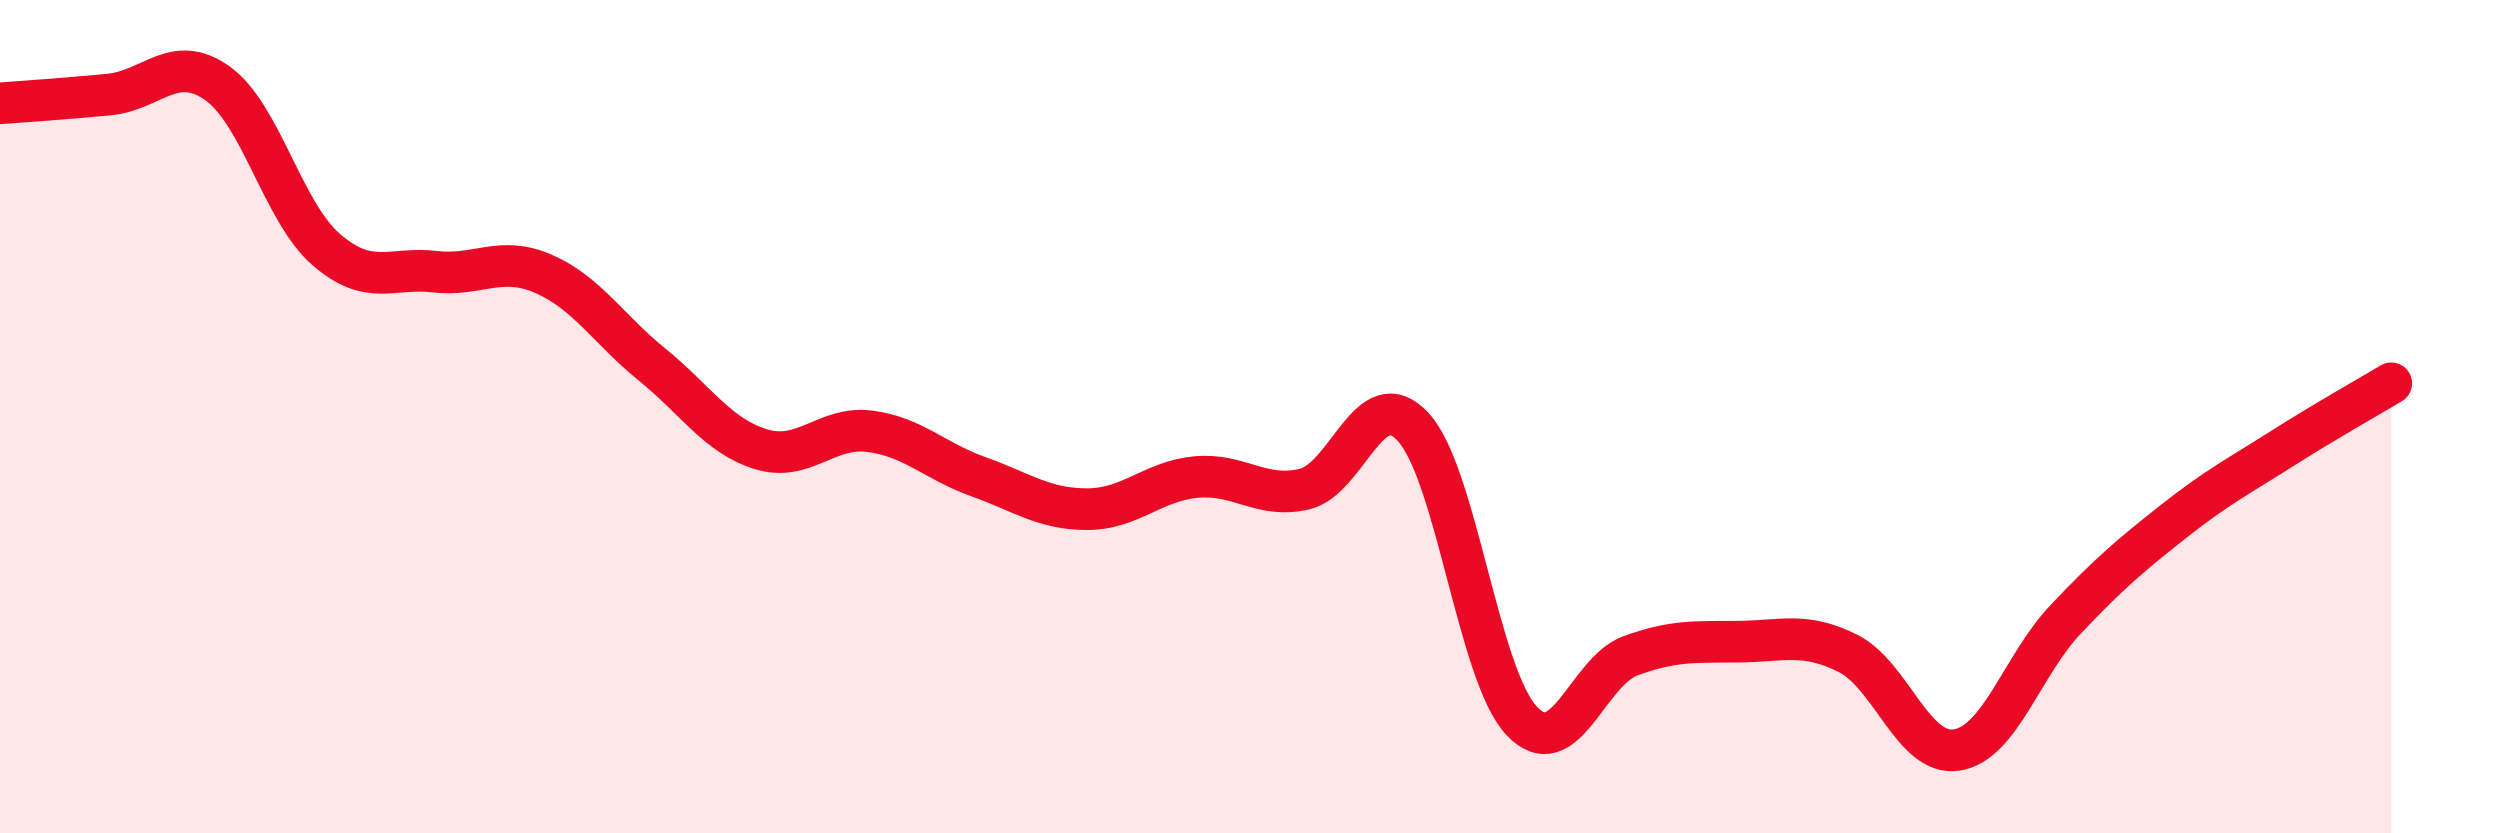
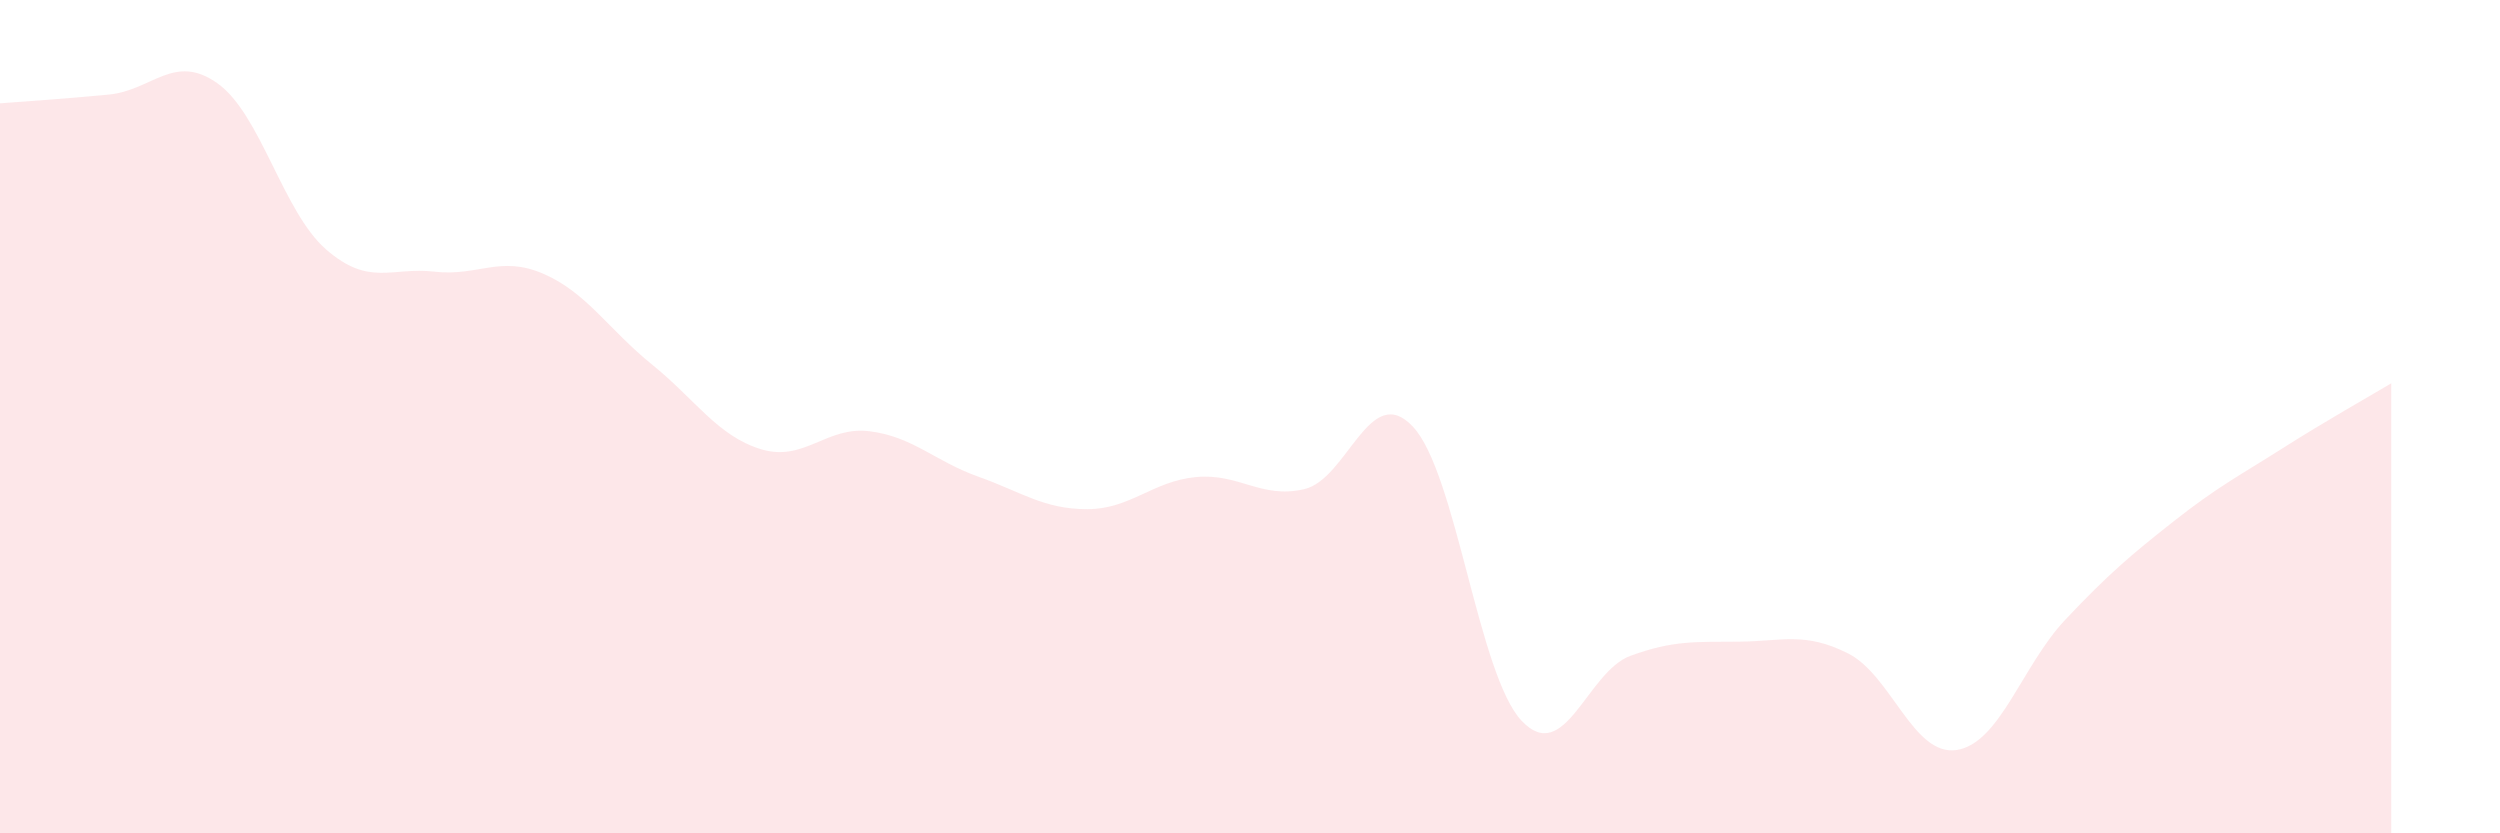
<svg xmlns="http://www.w3.org/2000/svg" width="60" height="20" viewBox="0 0 60 20">
  <path d="M 0,2.48 C 0.52,2.44 1.57,2.37 2.61,2.27 C 3.65,2.17 4.18,1.26 5.22,2 C 6.26,2.74 6.79,5.09 7.83,5.99 C 8.87,6.89 9.39,6.4 10.43,6.52 C 11.47,6.64 12,6.12 13.04,6.57 C 14.08,7.02 14.61,7.91 15.65,8.75 C 16.69,9.59 17.22,10.46 18.26,10.78 C 19.3,11.1 19.83,10.22 20.87,10.35 C 21.91,10.48 22.44,11.07 23.48,11.44 C 24.52,11.81 25.05,12.22 26.09,12.22 C 27.13,12.22 27.66,11.55 28.7,11.45 C 29.74,11.35 30.26,11.98 31.3,11.74 C 32.34,11.5 32.87,9.13 33.91,10.24 C 34.95,11.35 35.48,16.2 36.52,17.3 C 37.56,18.4 38.09,16.12 39.13,15.74 C 40.17,15.36 40.7,15.41 41.74,15.4 C 42.78,15.39 43.31,15.16 44.35,15.68 C 45.39,16.2 45.92,18.16 46.96,18 C 48,17.84 48.53,15.97 49.57,14.87 C 50.61,13.77 51.13,13.33 52.17,12.51 C 53.21,11.69 53.74,11.42 54.78,10.76 C 55.82,10.1 56.87,9.51 57.39,9.2L57.39 20L0 20Z" fill="#EB0A25" opacity="0.1" stroke-linecap="round" stroke-linejoin="round" />
-   <path d="M 0,2.48 C 0.52,2.44 1.57,2.37 2.61,2.27 C 3.65,2.17 4.18,1.26 5.22,2 C 6.26,2.74 6.79,5.09 7.83,5.99 C 8.87,6.89 9.39,6.4 10.43,6.52 C 11.47,6.64 12,6.12 13.04,6.57 C 14.08,7.02 14.61,7.91 15.65,8.75 C 16.69,9.59 17.22,10.46 18.26,10.78 C 19.3,11.1 19.83,10.22 20.87,10.35 C 21.91,10.48 22.44,11.07 23.48,11.44 C 24.52,11.81 25.05,12.22 26.09,12.22 C 27.13,12.22 27.66,11.55 28.7,11.45 C 29.74,11.35 30.26,11.98 31.3,11.74 C 32.34,11.5 32.87,9.13 33.91,10.24 C 34.95,11.35 35.48,16.2 36.52,17.3 C 37.56,18.4 38.09,16.12 39.13,15.74 C 40.17,15.36 40.7,15.41 41.74,15.4 C 42.78,15.39 43.31,15.16 44.35,15.68 C 45.39,16.2 45.92,18.16 46.96,18 C 48,17.84 48.53,15.97 49.57,14.87 C 50.61,13.77 51.13,13.33 52.17,12.51 C 53.21,11.69 53.74,11.42 54.78,10.76 C 55.82,10.1 56.87,9.51 57.39,9.2" stroke="#EB0A25" stroke-width="1" fill="none" stroke-linecap="round" stroke-linejoin="round" />
</svg>